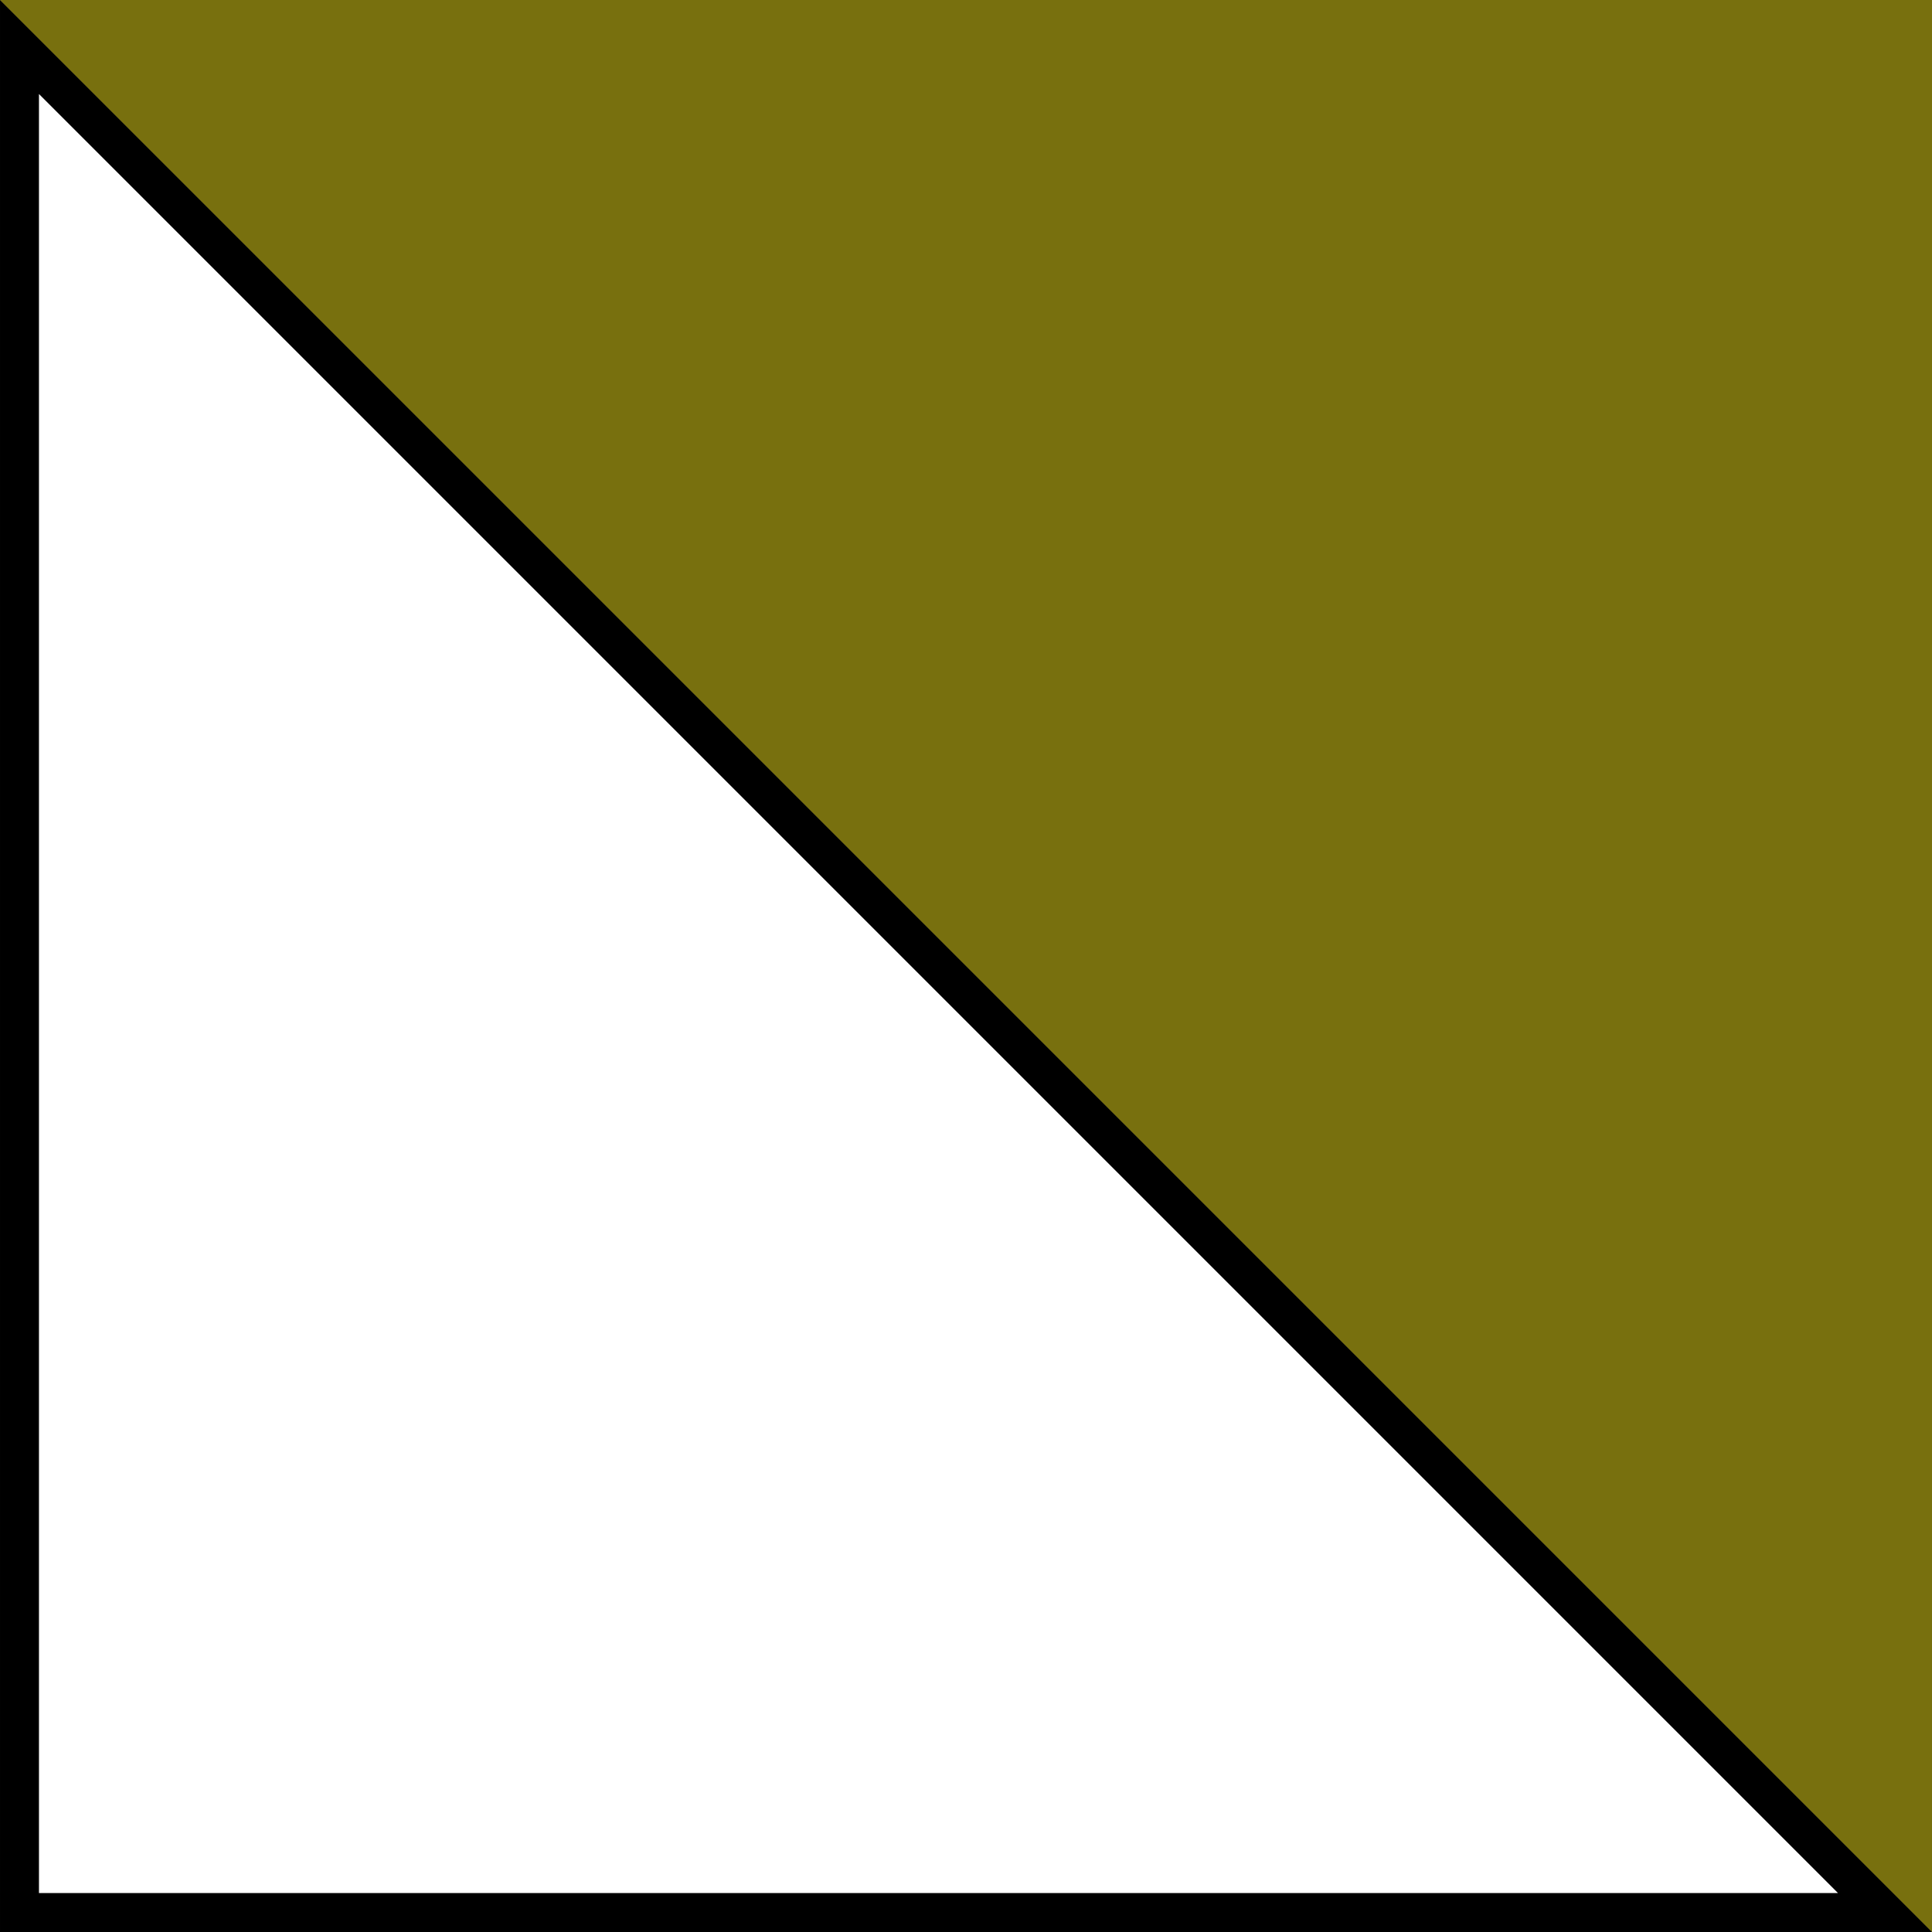
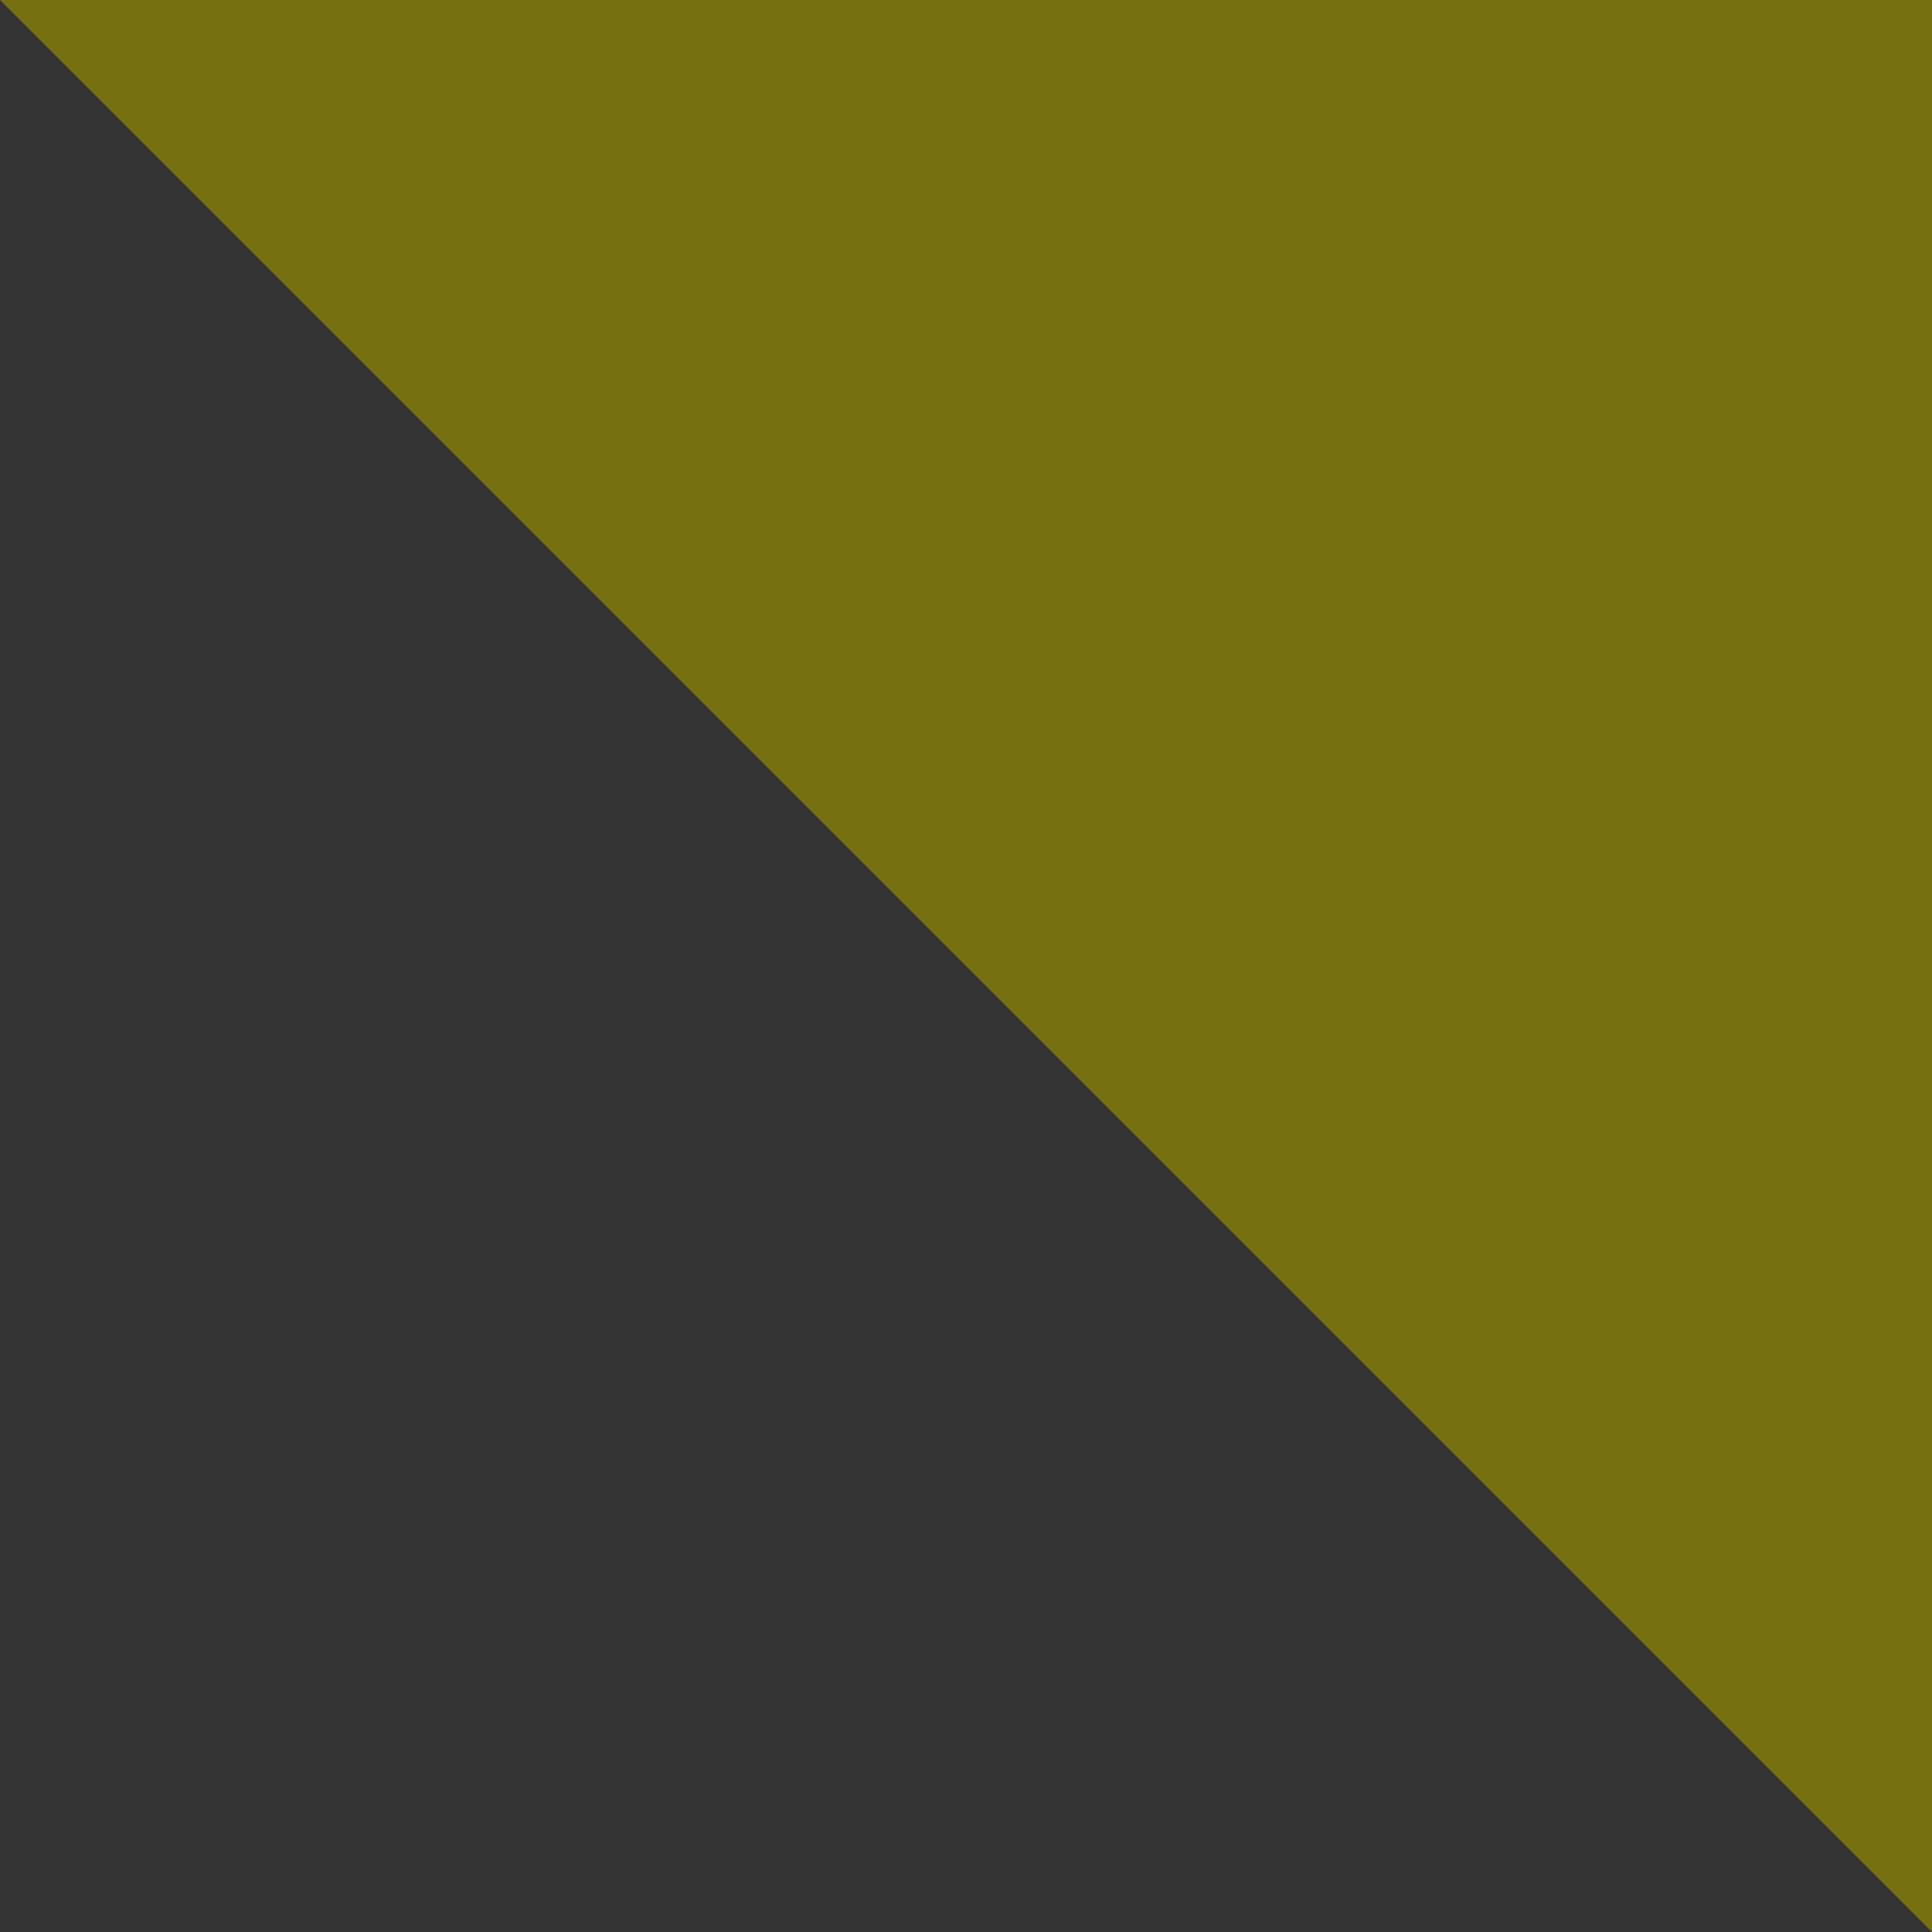
<svg xmlns="http://www.w3.org/2000/svg" version="1.1" x="0px" y="0px" width="198.43px" height="198.43px" viewBox="0 0 198.43 198.43" enable-background="new 0 0 198.43 198.43" xml:space="preserve">
  <rect x="0" y="0" width="198.43" height="198.43" fill="#333333" stroke="none" />
  <g id="Livello_1">
</g>
  <g id="Livello_2">
    <g>
-       <polygon fill="#FFFFFF" points="2.001,196.428 2.002,4.827 193.602,196.428   " />
-       <path d="M4.002,9.655l184.771,184.773H4.001L4.002,9.655 M0.002-0.002l-0.001,198.43H198.43L0.002-0.002L0.002-0.002z" />
-     </g>
+       </g>
    <g>
      <polygon fill="#78700E" points="0,-0.002 198.43,-0.002 198.428,198.428   " />
    </g>
  </g>
</svg>